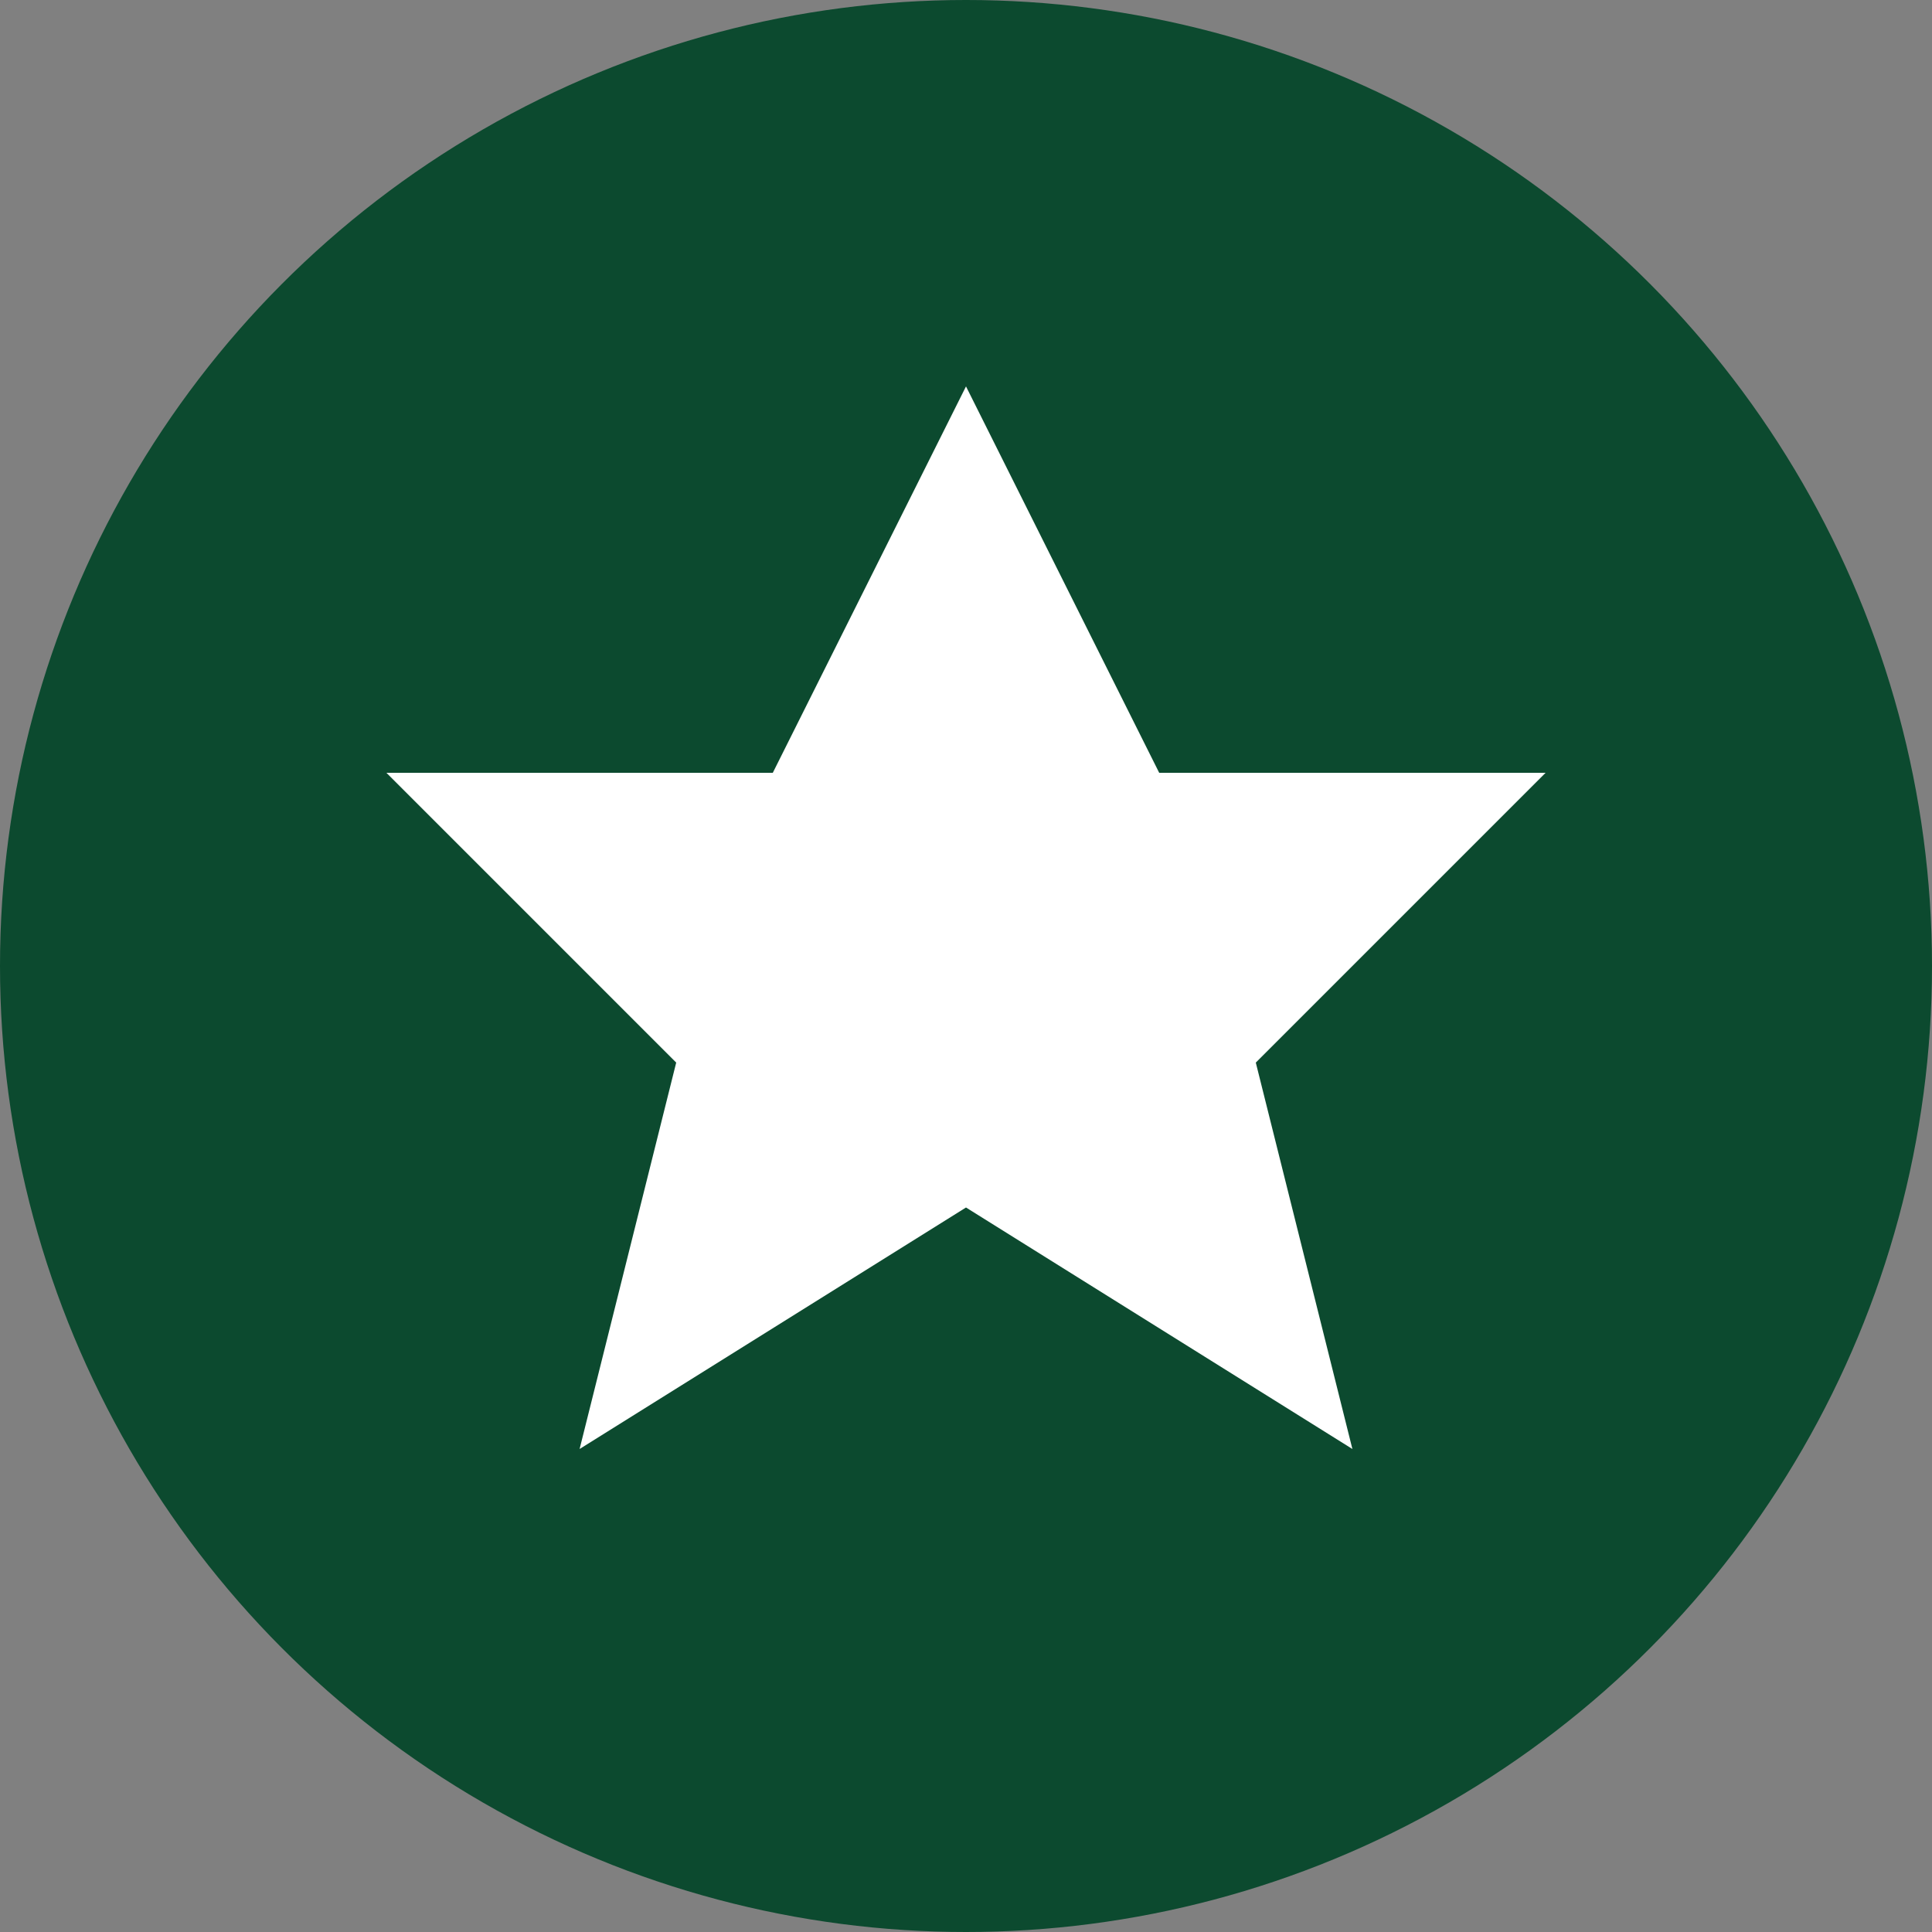
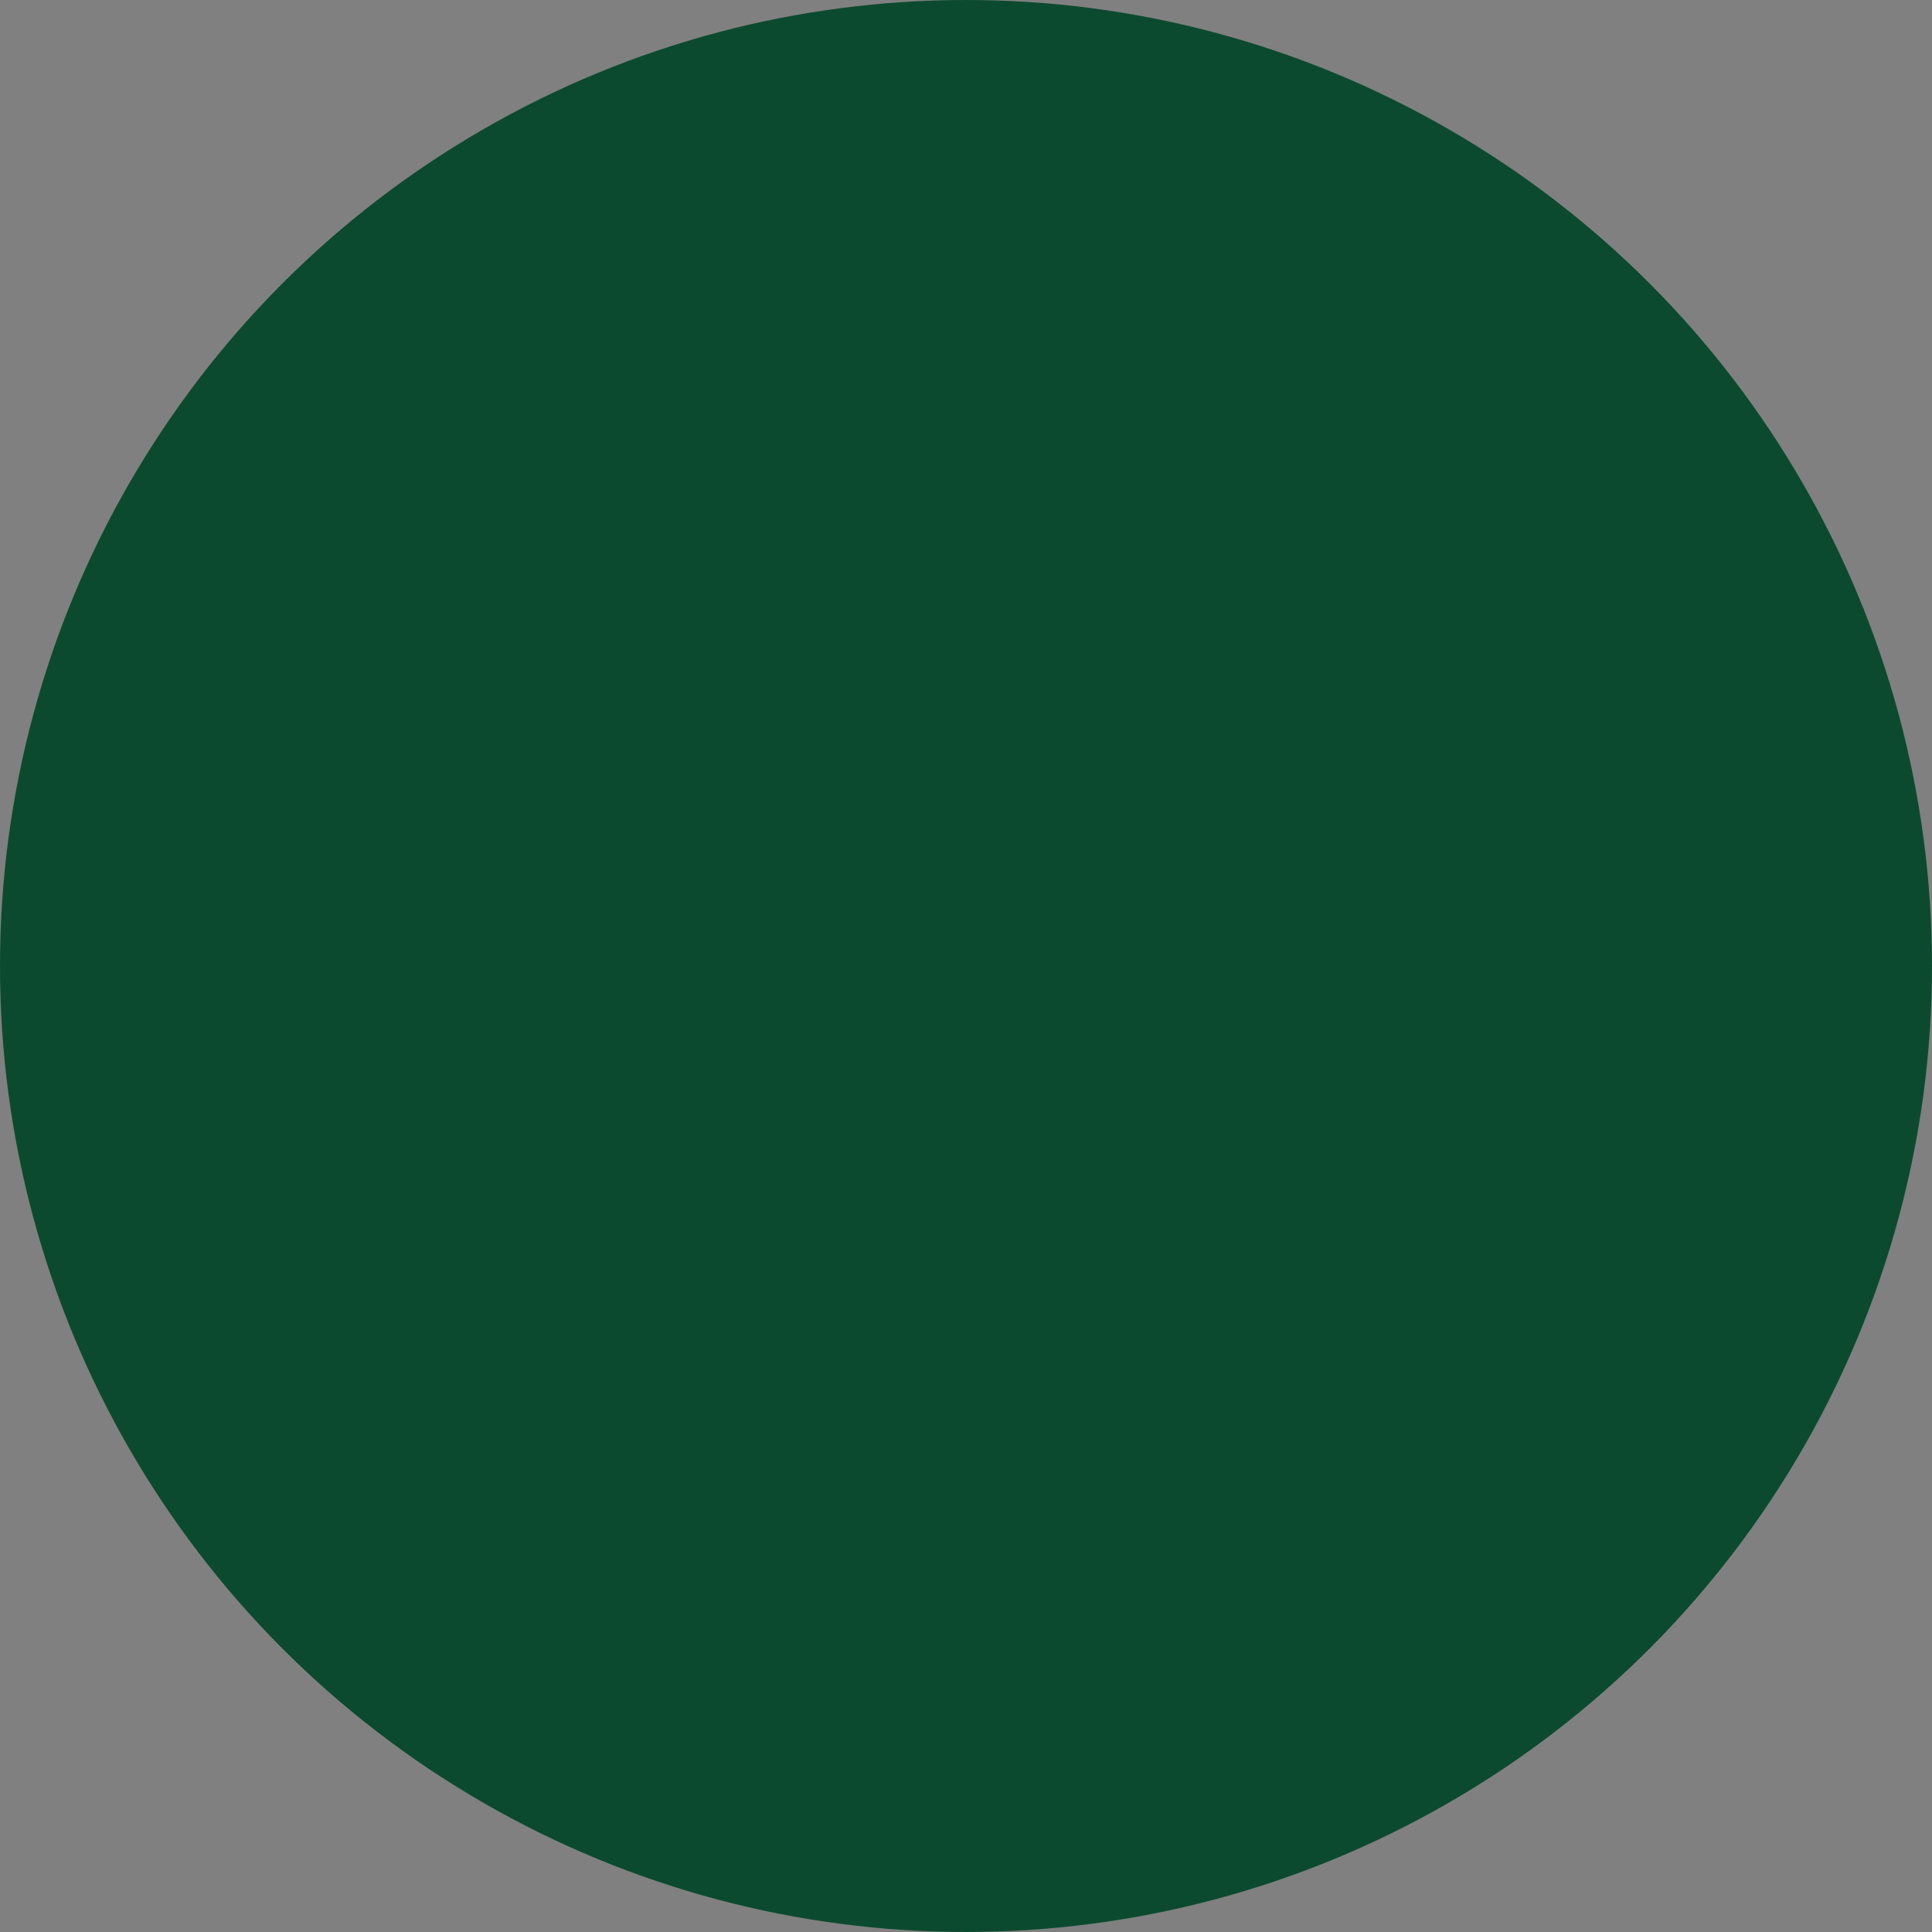
<svg xmlns="http://www.w3.org/2000/svg" width="40" height="40" viewBox="0 0 40 40" fill="none">
  <rect x="0" y="0" width="40" height="40" fill="#808080" stroke="none" />
  <circle cx="20" cy="20" r="20" fill="#0C4A2F" />
-   <path d="M20 8 L24 16 L32 16 L26 22 L28 30 L20 25 L12 30 L14 22 L8 16 L16 16 Z" fill="white" />
</svg>